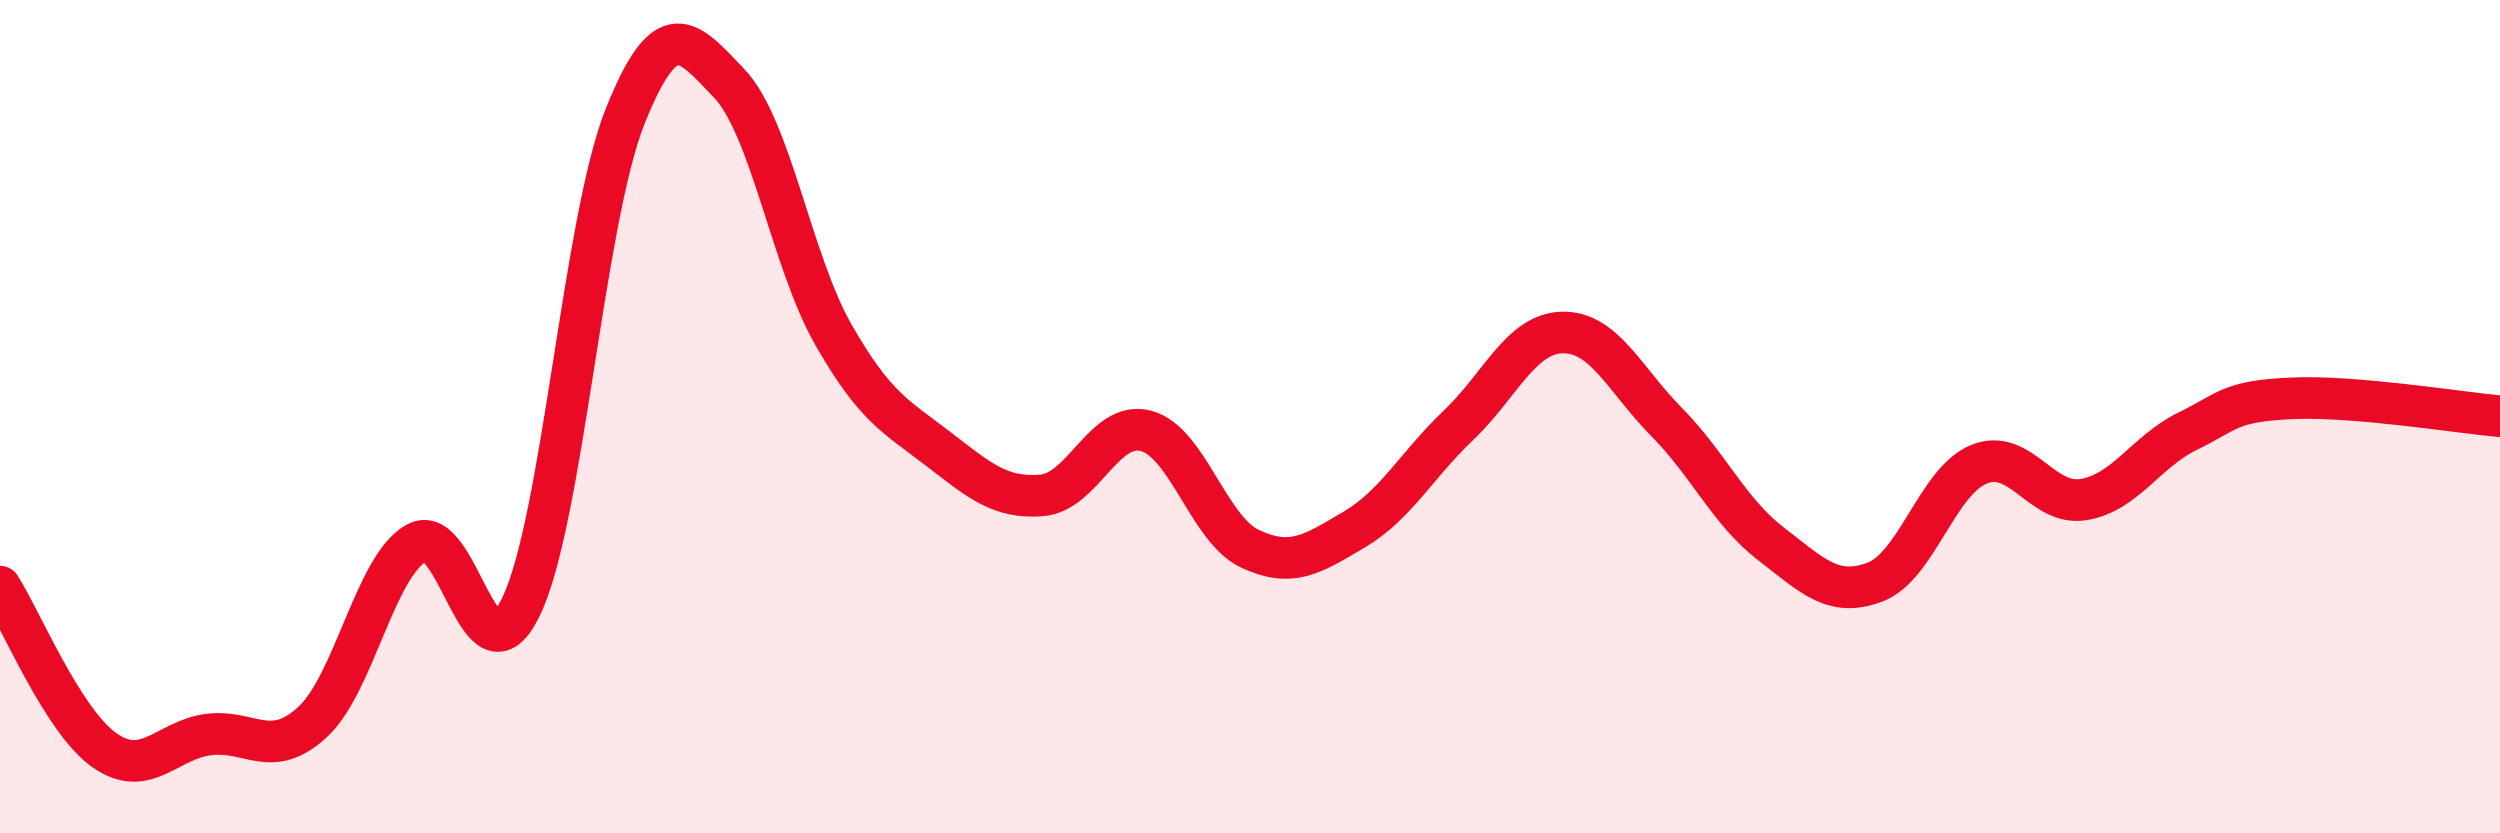
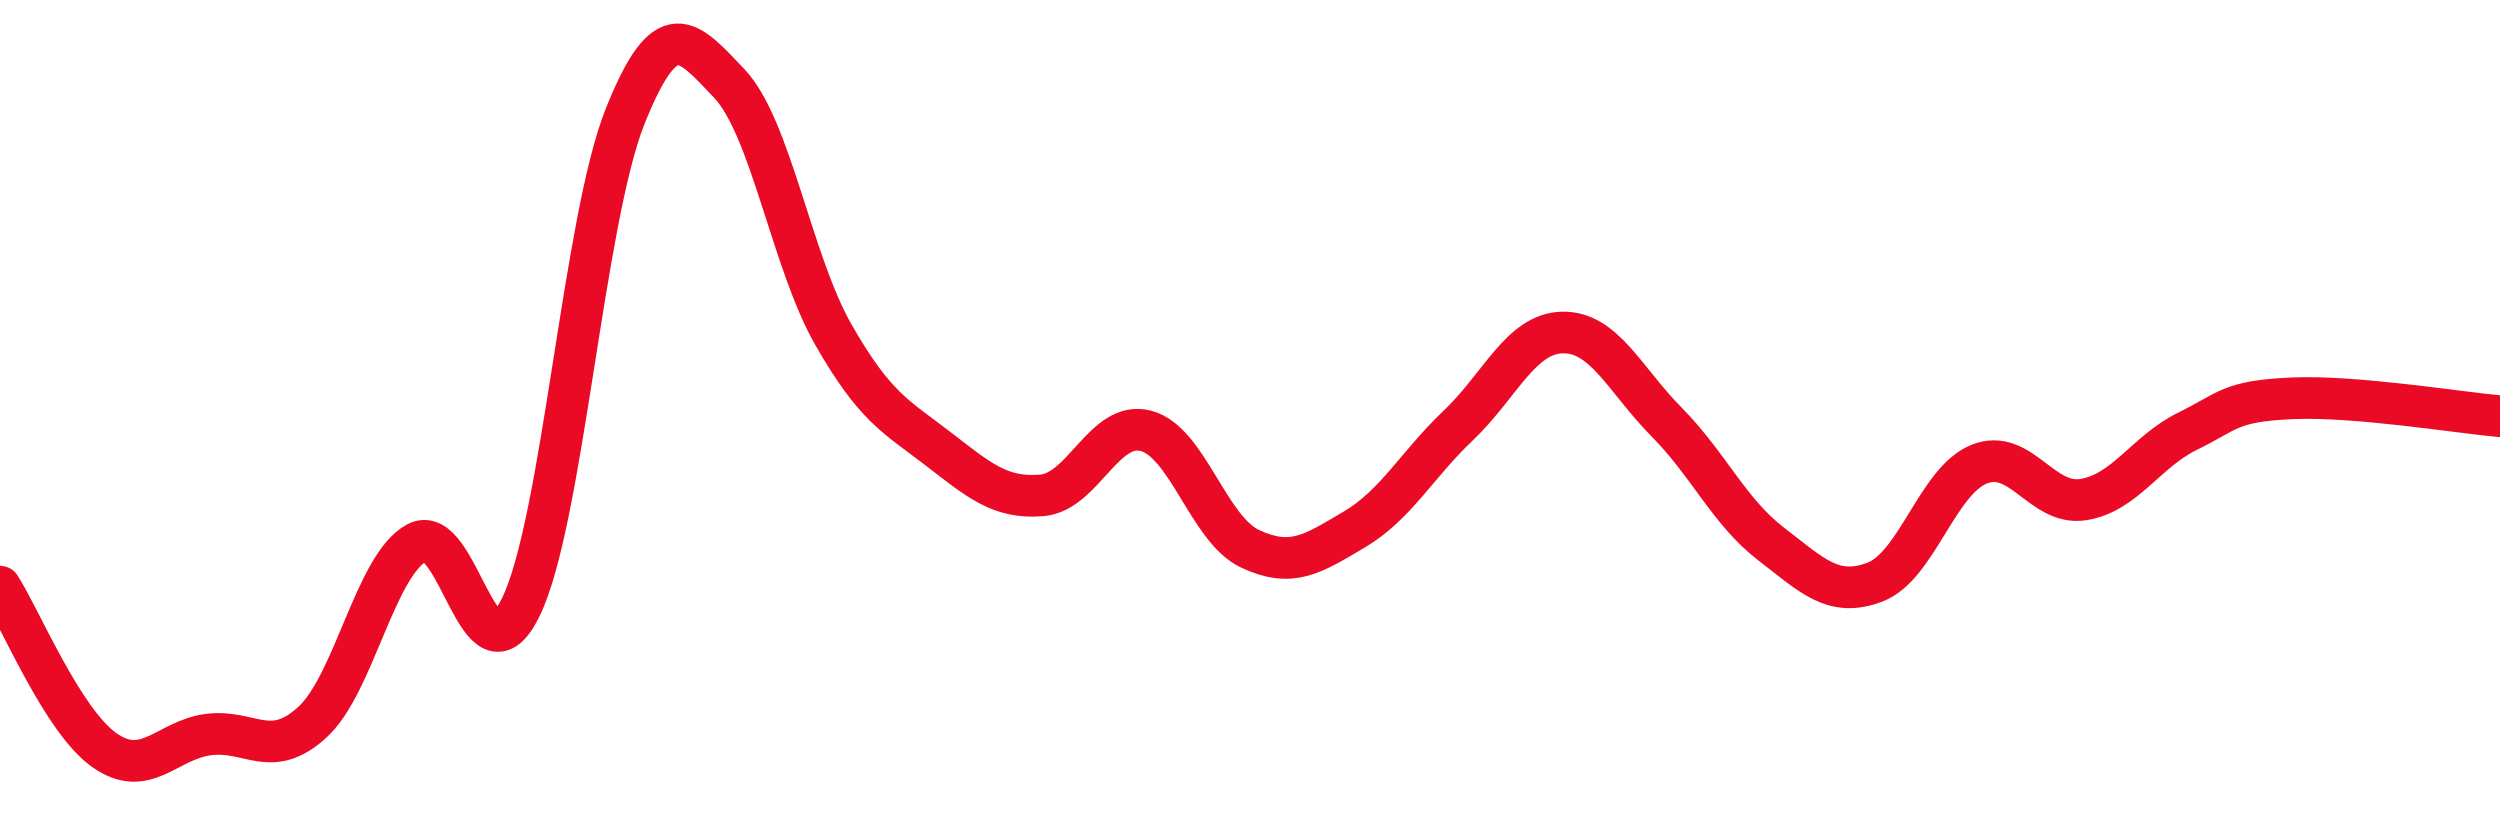
<svg xmlns="http://www.w3.org/2000/svg" width="60" height="20" viewBox="0 0 60 20">
-   <path d="M 0,14.08 C 0.5,14.86 1.5,17.29 2.5,18 C 3.5,18.71 4,17.76 5,17.63 C 6,17.5 6.5,18.25 7.5,17.33 C 8.5,16.41 9,13.58 10,13.03 C 11,12.48 11.5,16.62 12.5,14.57 C 13.5,12.52 14,5.31 15,2.8 C 16,0.29 16.5,0.95 17.5,2 C 18.5,3.05 19,6.28 20,8.03 C 21,9.78 21.5,9.99 22.5,10.76 C 23.5,11.53 24,11.97 25,11.89 C 26,11.81 26.5,10.08 27.5,10.34 C 28.5,10.6 29,12.7 30,13.17 C 31,13.64 31.5,13.3 32.5,12.71 C 33.5,12.12 34,11.16 35,10.21 C 36,9.26 36.5,8 37.5,7.98 C 38.5,7.96 39,9.12 40,10.13 C 41,11.14 41.5,12.28 42.5,13.05 C 43.5,13.82 44,14.35 45,13.97 C 46,13.59 46.5,11.54 47.5,11.14 C 48.5,10.74 49,12.15 50,11.99 C 51,11.83 51.5,10.84 52.5,10.35 C 53.5,9.86 53.5,9.63 55,9.56 C 56.5,9.49 59,9.9 60,9.99L60 20L0 20Z" fill="#EB0A25" opacity="0.1" stroke-linecap="round" stroke-linejoin="round" />
  <path d="M 0,14.08 C 0.5,14.86 1.5,17.29 2.5,18 C 3.5,18.71 4,17.76 5,17.63 C 6,17.5 6.5,18.25 7.5,17.33 C 8.5,16.41 9,13.58 10,13.03 C 11,12.48 11.5,16.62 12.5,14.57 C 13.5,12.52 14,5.31 15,2.8 C 16,0.29 16.5,0.95 17.5,2 C 18.5,3.05 19,6.28 20,8.03 C 21,9.78 21.5,9.99 22.5,10.76 C 23.5,11.53 24,11.97 25,11.89 C 26,11.81 26.5,10.08 27.5,10.34 C 28.5,10.6 29,12.7 30,13.17 C 31,13.64 31.5,13.3 32.5,12.71 C 33.5,12.12 34,11.16 35,10.21 C 36,9.26 36.5,8 37.5,7.98 C 38.5,7.96 39,9.12 40,10.13 C 41,11.14 41.5,12.28 42.5,13.05 C 43.5,13.82 44,14.35 45,13.97 C 46,13.59 46.5,11.54 47.5,11.14 C 48.5,10.74 49,12.15 50,11.99 C 51,11.83 51.5,10.84 52.5,10.35 C 53.5,9.86 53.5,9.63 55,9.56 C 56.5,9.49 59,9.9 60,9.99" stroke="#EB0A25" stroke-width="1" fill="none" stroke-linecap="round" stroke-linejoin="round" />
</svg>